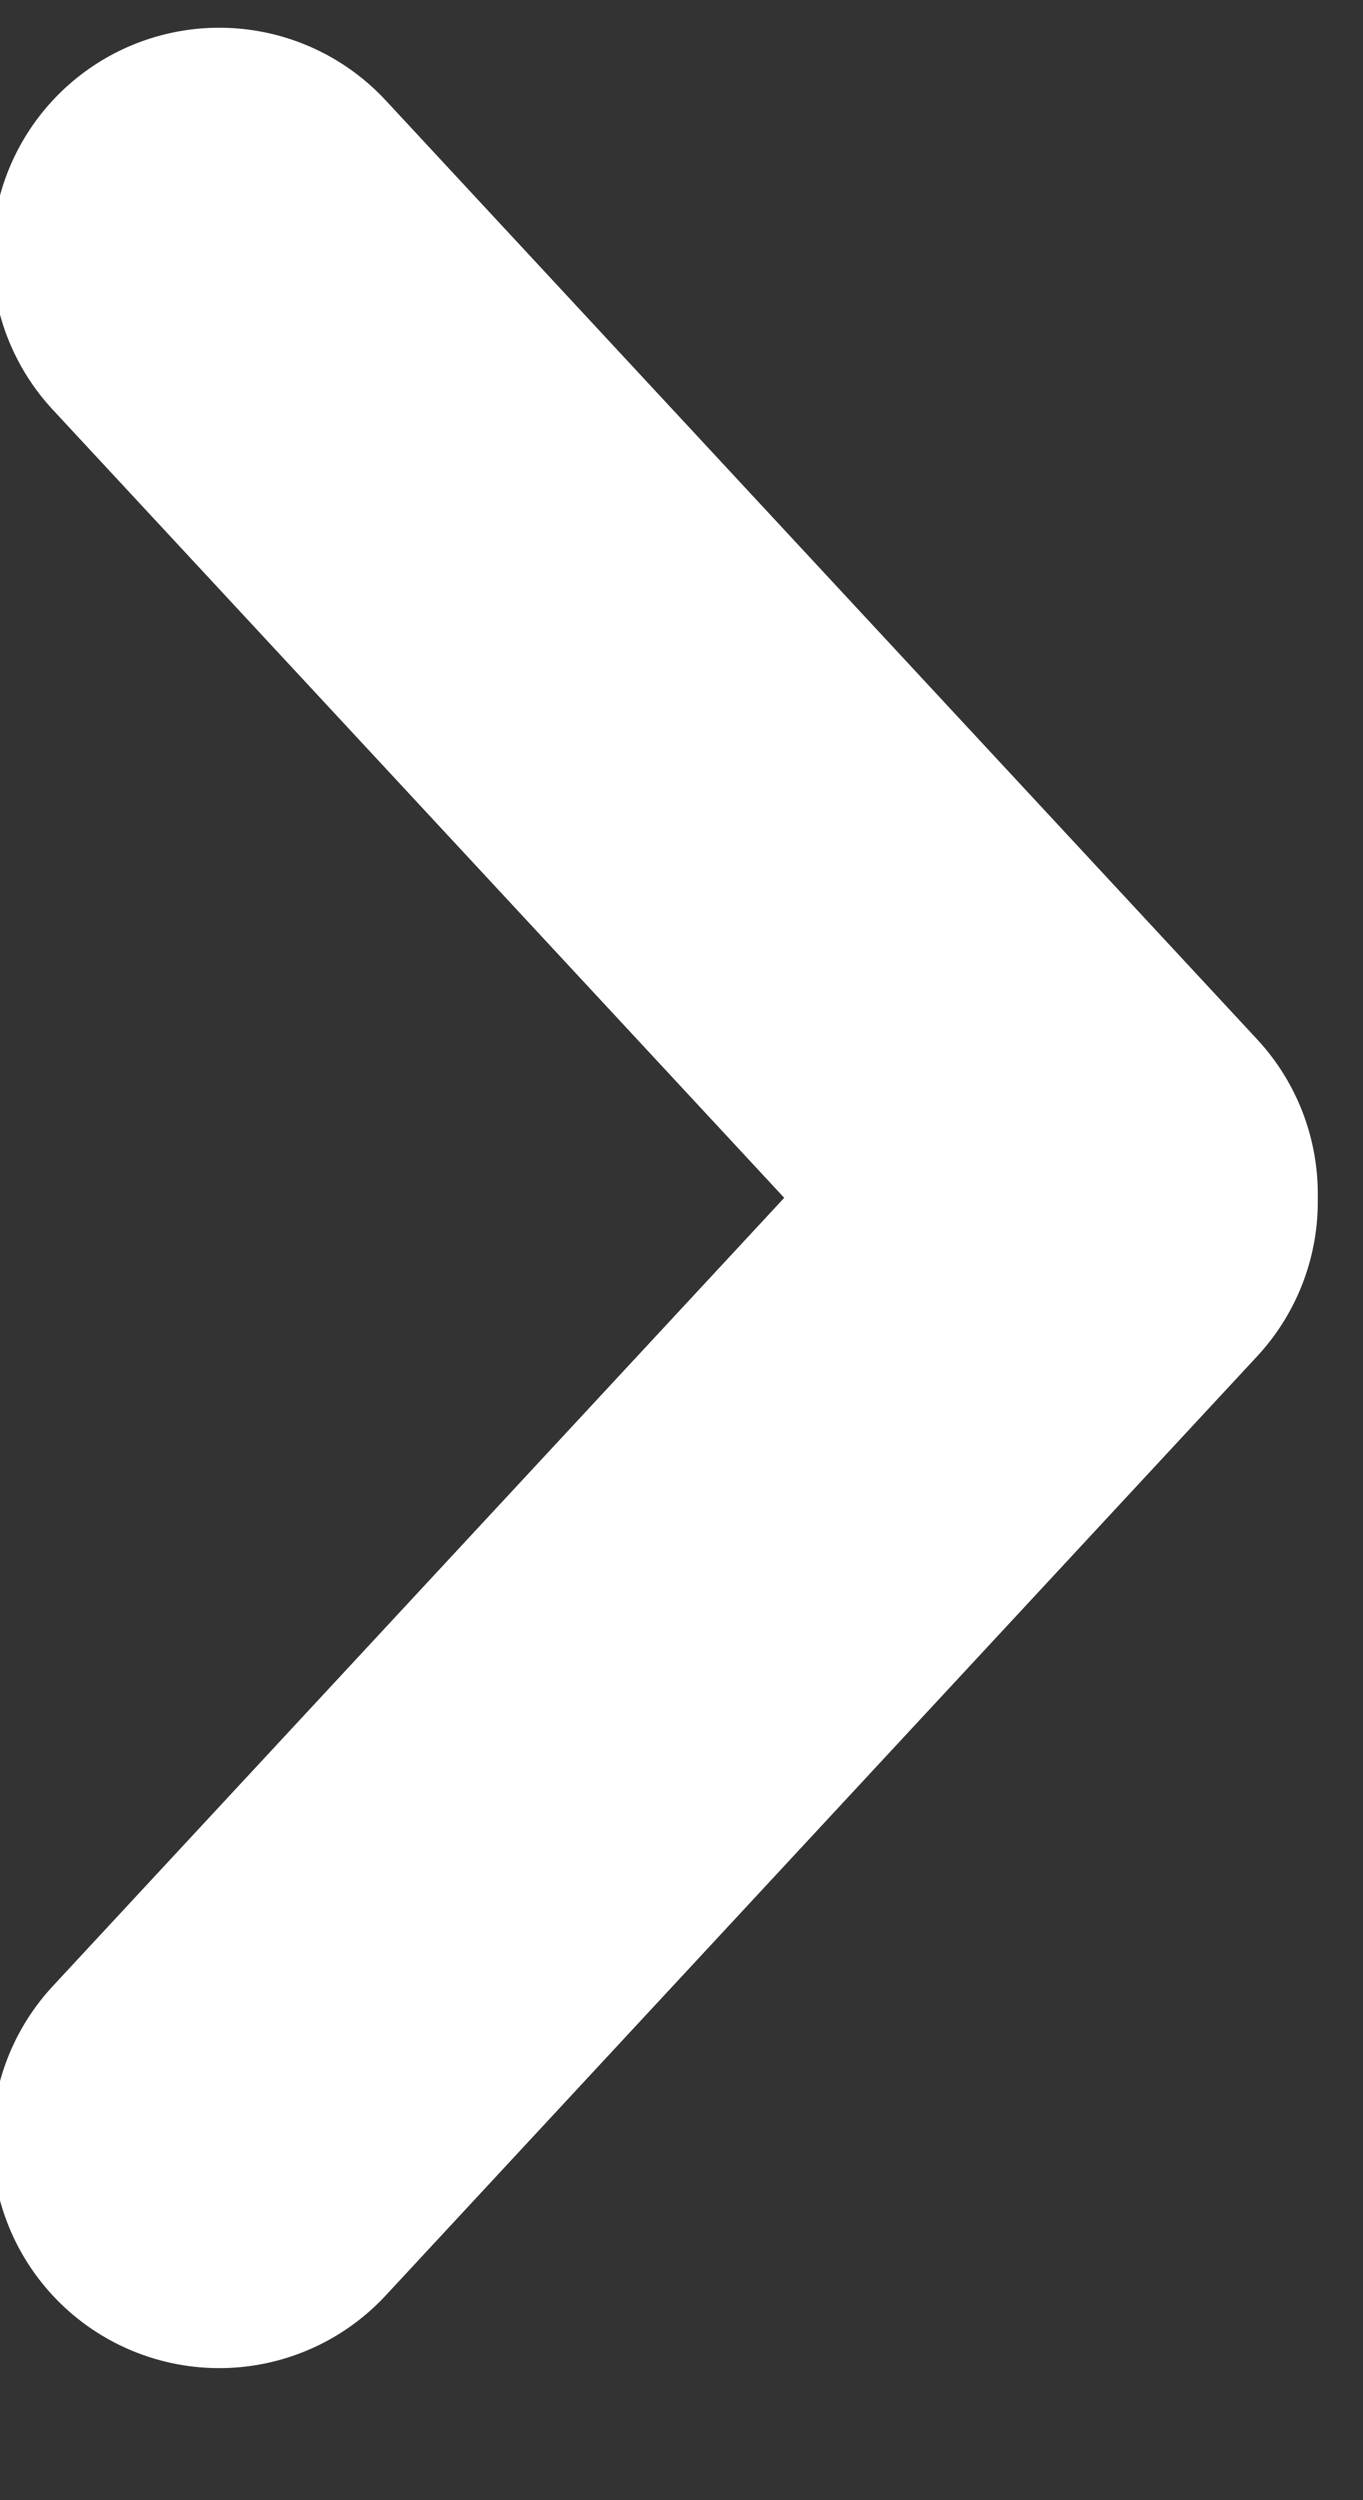
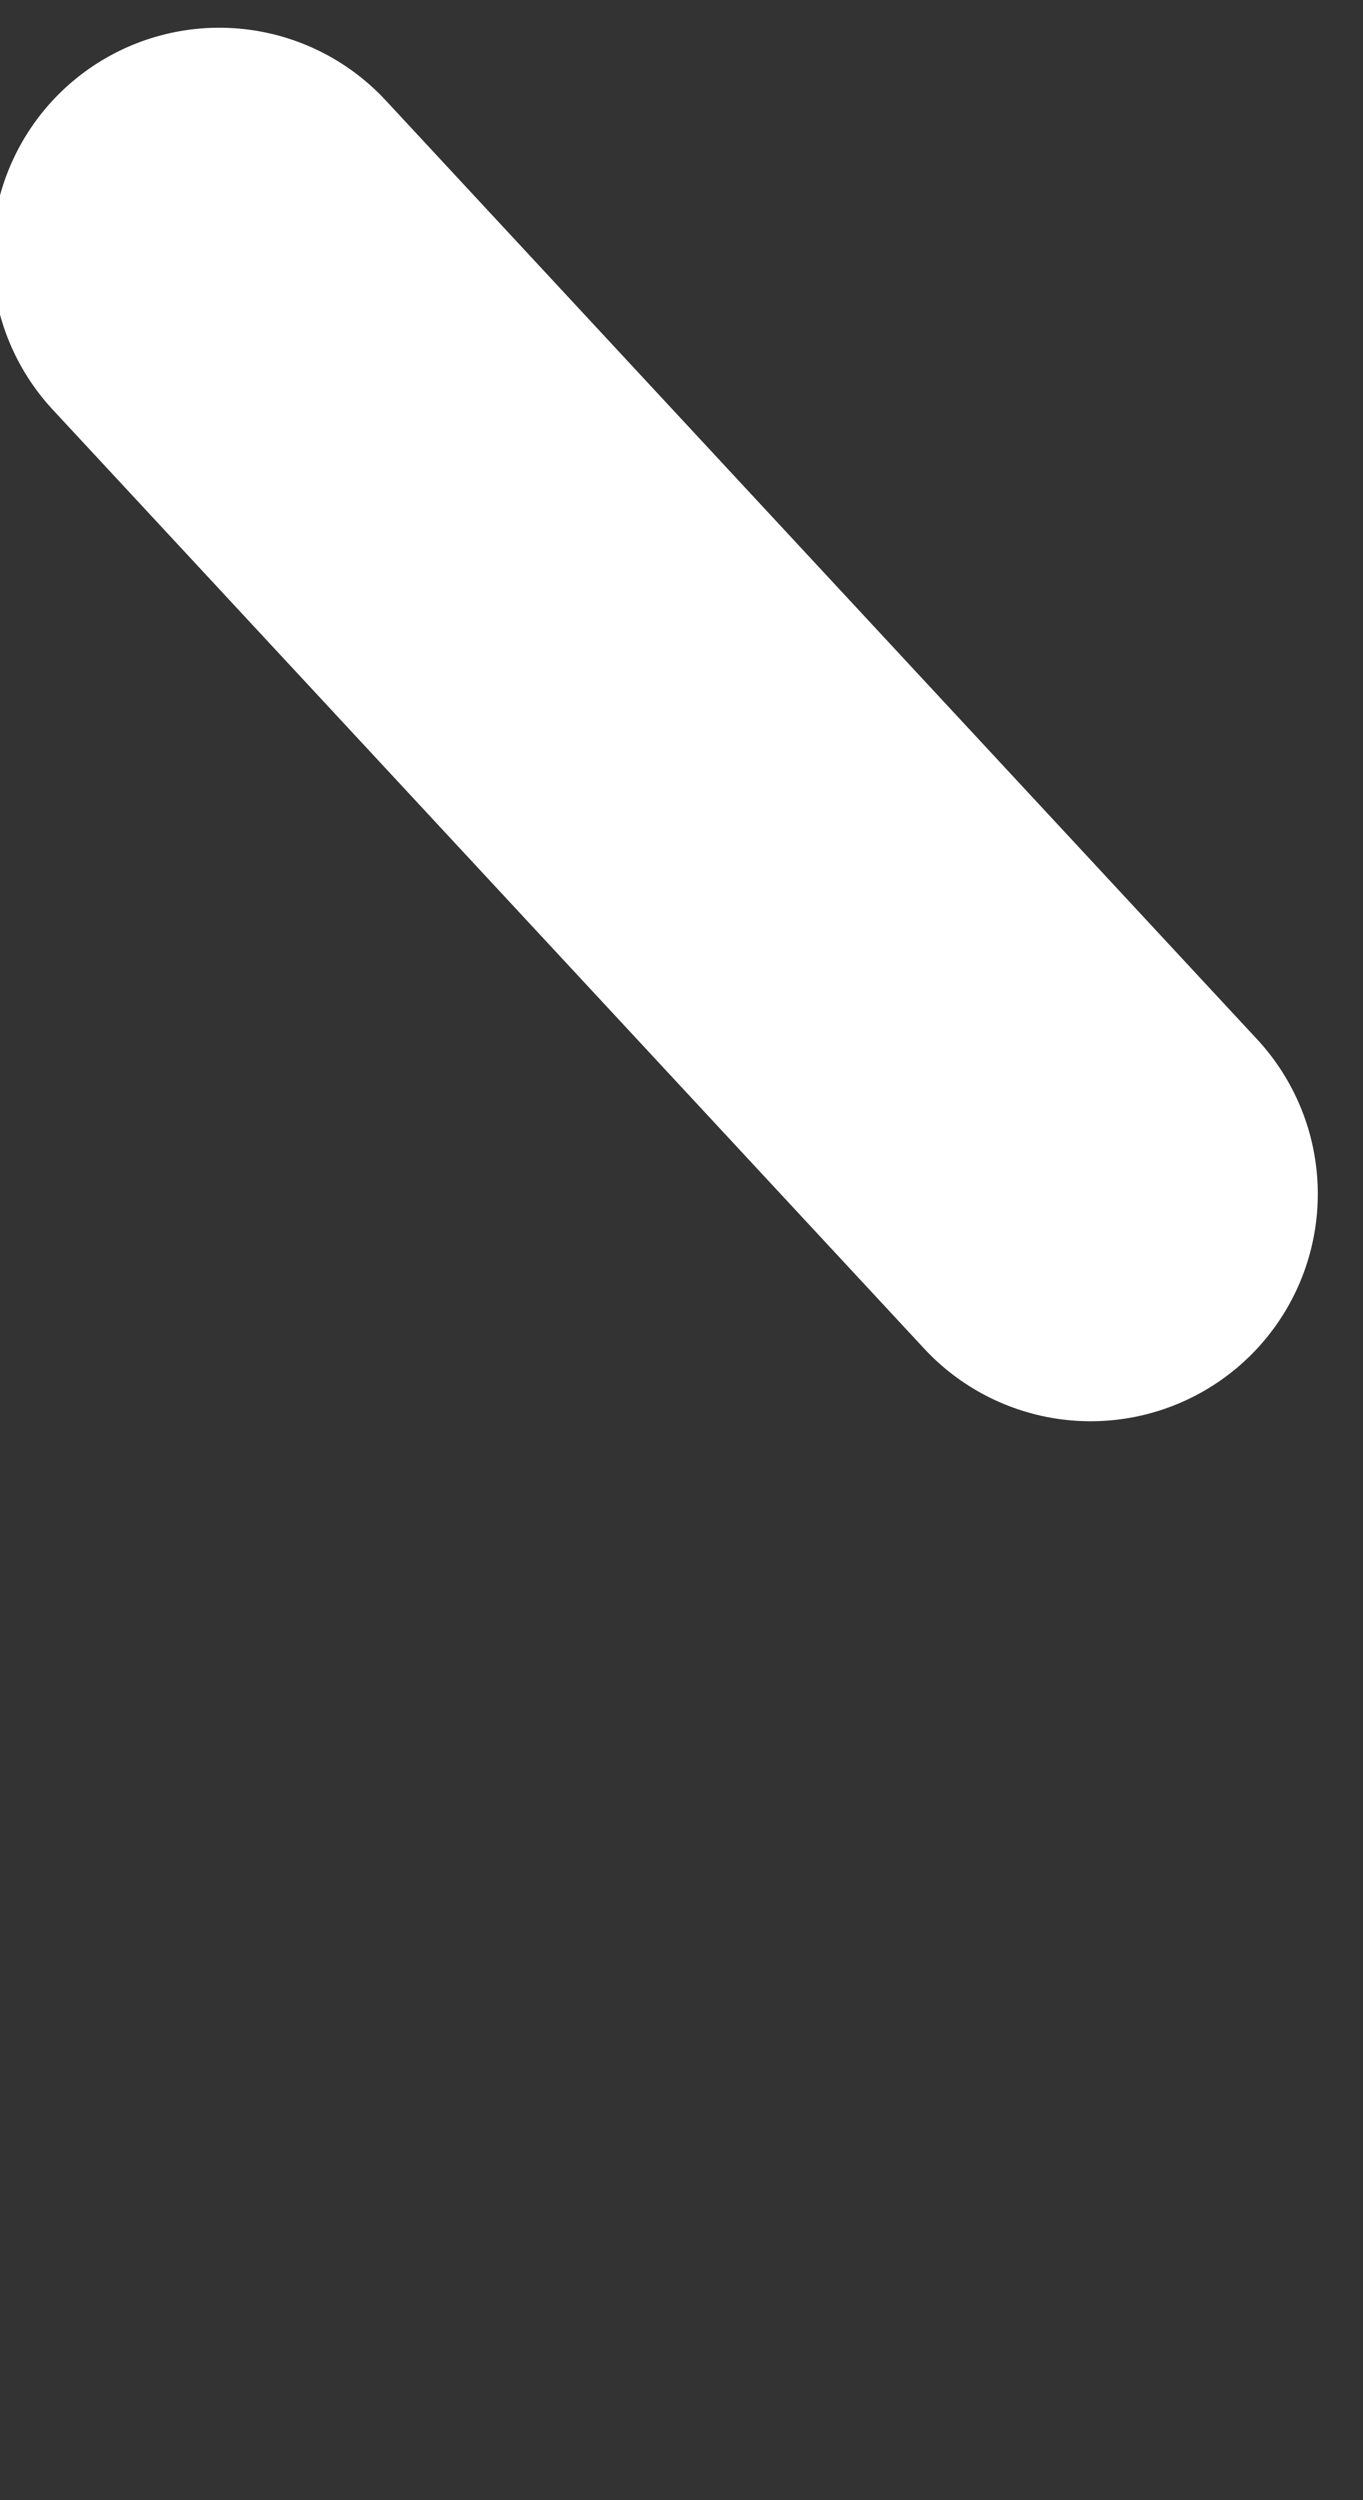
<svg xmlns="http://www.w3.org/2000/svg" width="6px" height="11px" viewBox="0 0 6 11" version="1.1">
  <rect x="0" y="0" width="6" height="11" fill="#333333" stroke="none" />
  <title>Arrow Right</title>
  <desc>Created with Sketch.</desc>
  <defs />
  <g id="Symbols" stroke="none" stroke-width="1" fill="none" fill-rule="evenodd" stroke-linecap="round">
    <g id="BTN---Get-Started-Small" transform="translate(-145, -18)" stroke="#FFFFFF">
      <g id="Group-2">
        <g id="Group" transform="translate(56, 13)">
          <g id="Arrow-Right" transform="translate(89.287, 5.199)">
            <g id="Group-3" transform="translate(0.439, 0.612)">
              <path d="M0.239,0.311 L4.075,4.442" id="Line" stroke-width="2" />
-               <path d="M0.239,8.608 L4.075,4.476" id="Line-Copy" stroke-width="2" />
            </g>
          </g>
        </g>
      </g>
    </g>
  </g>
</svg>